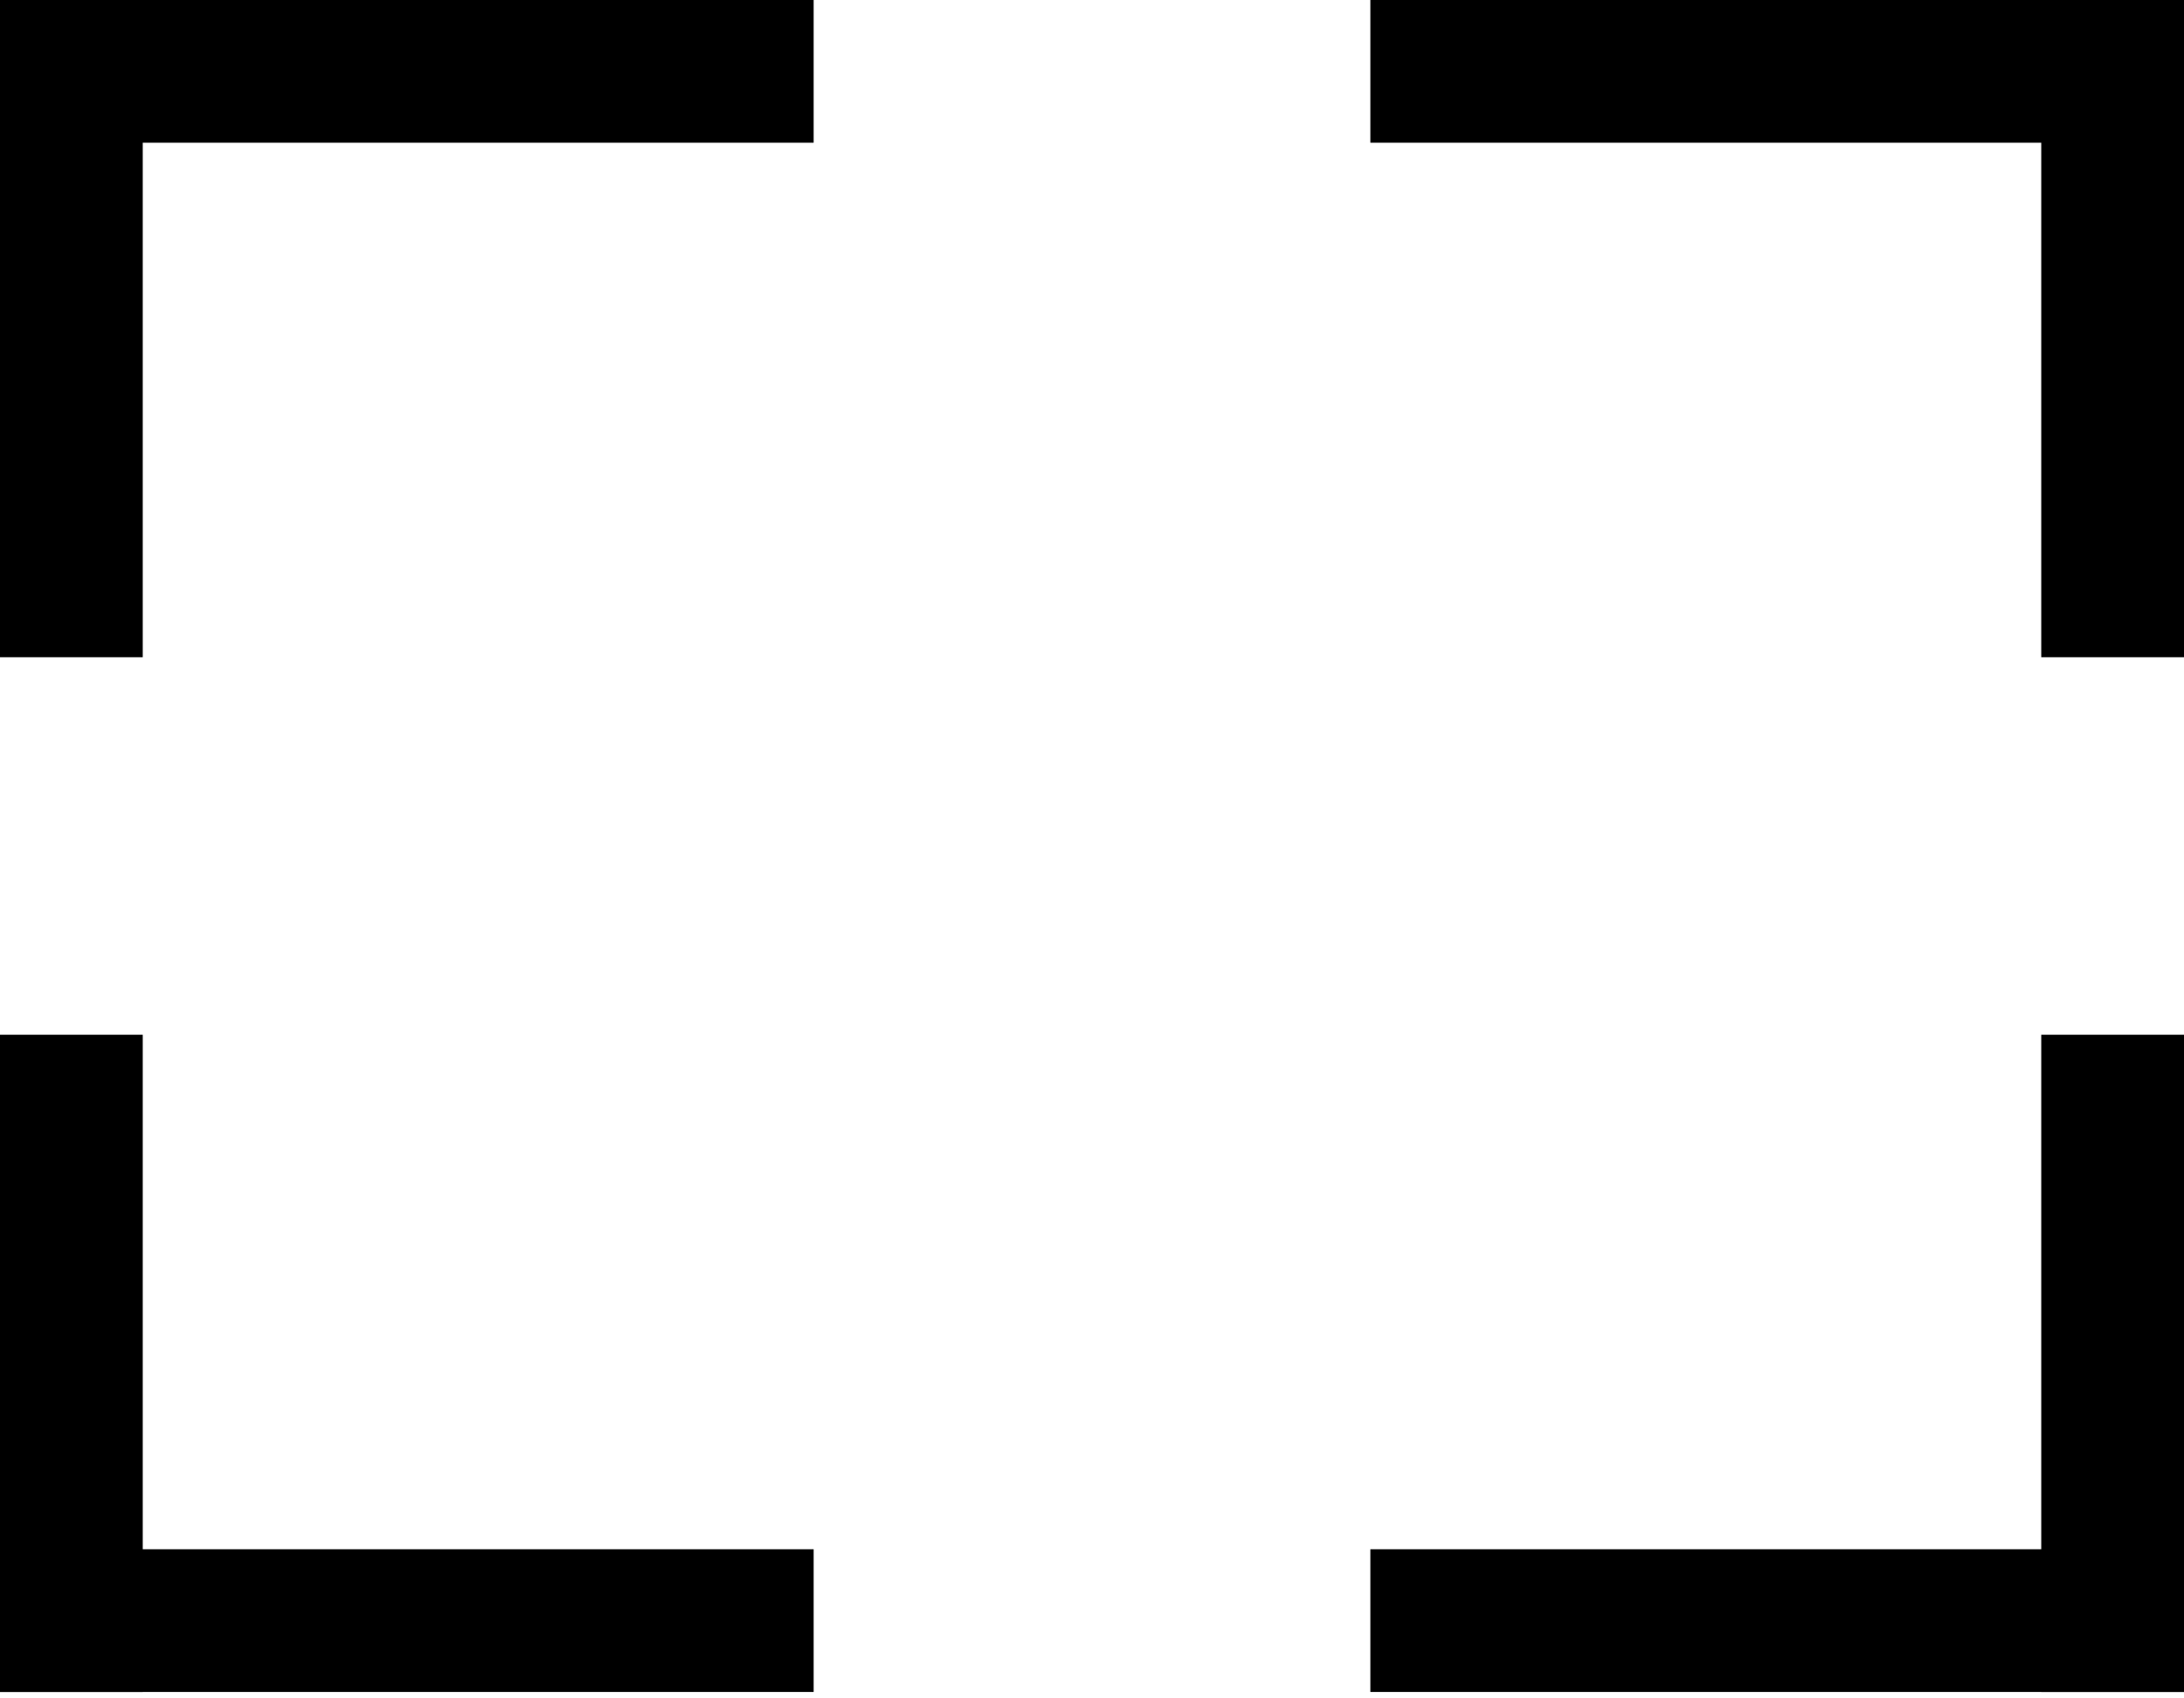
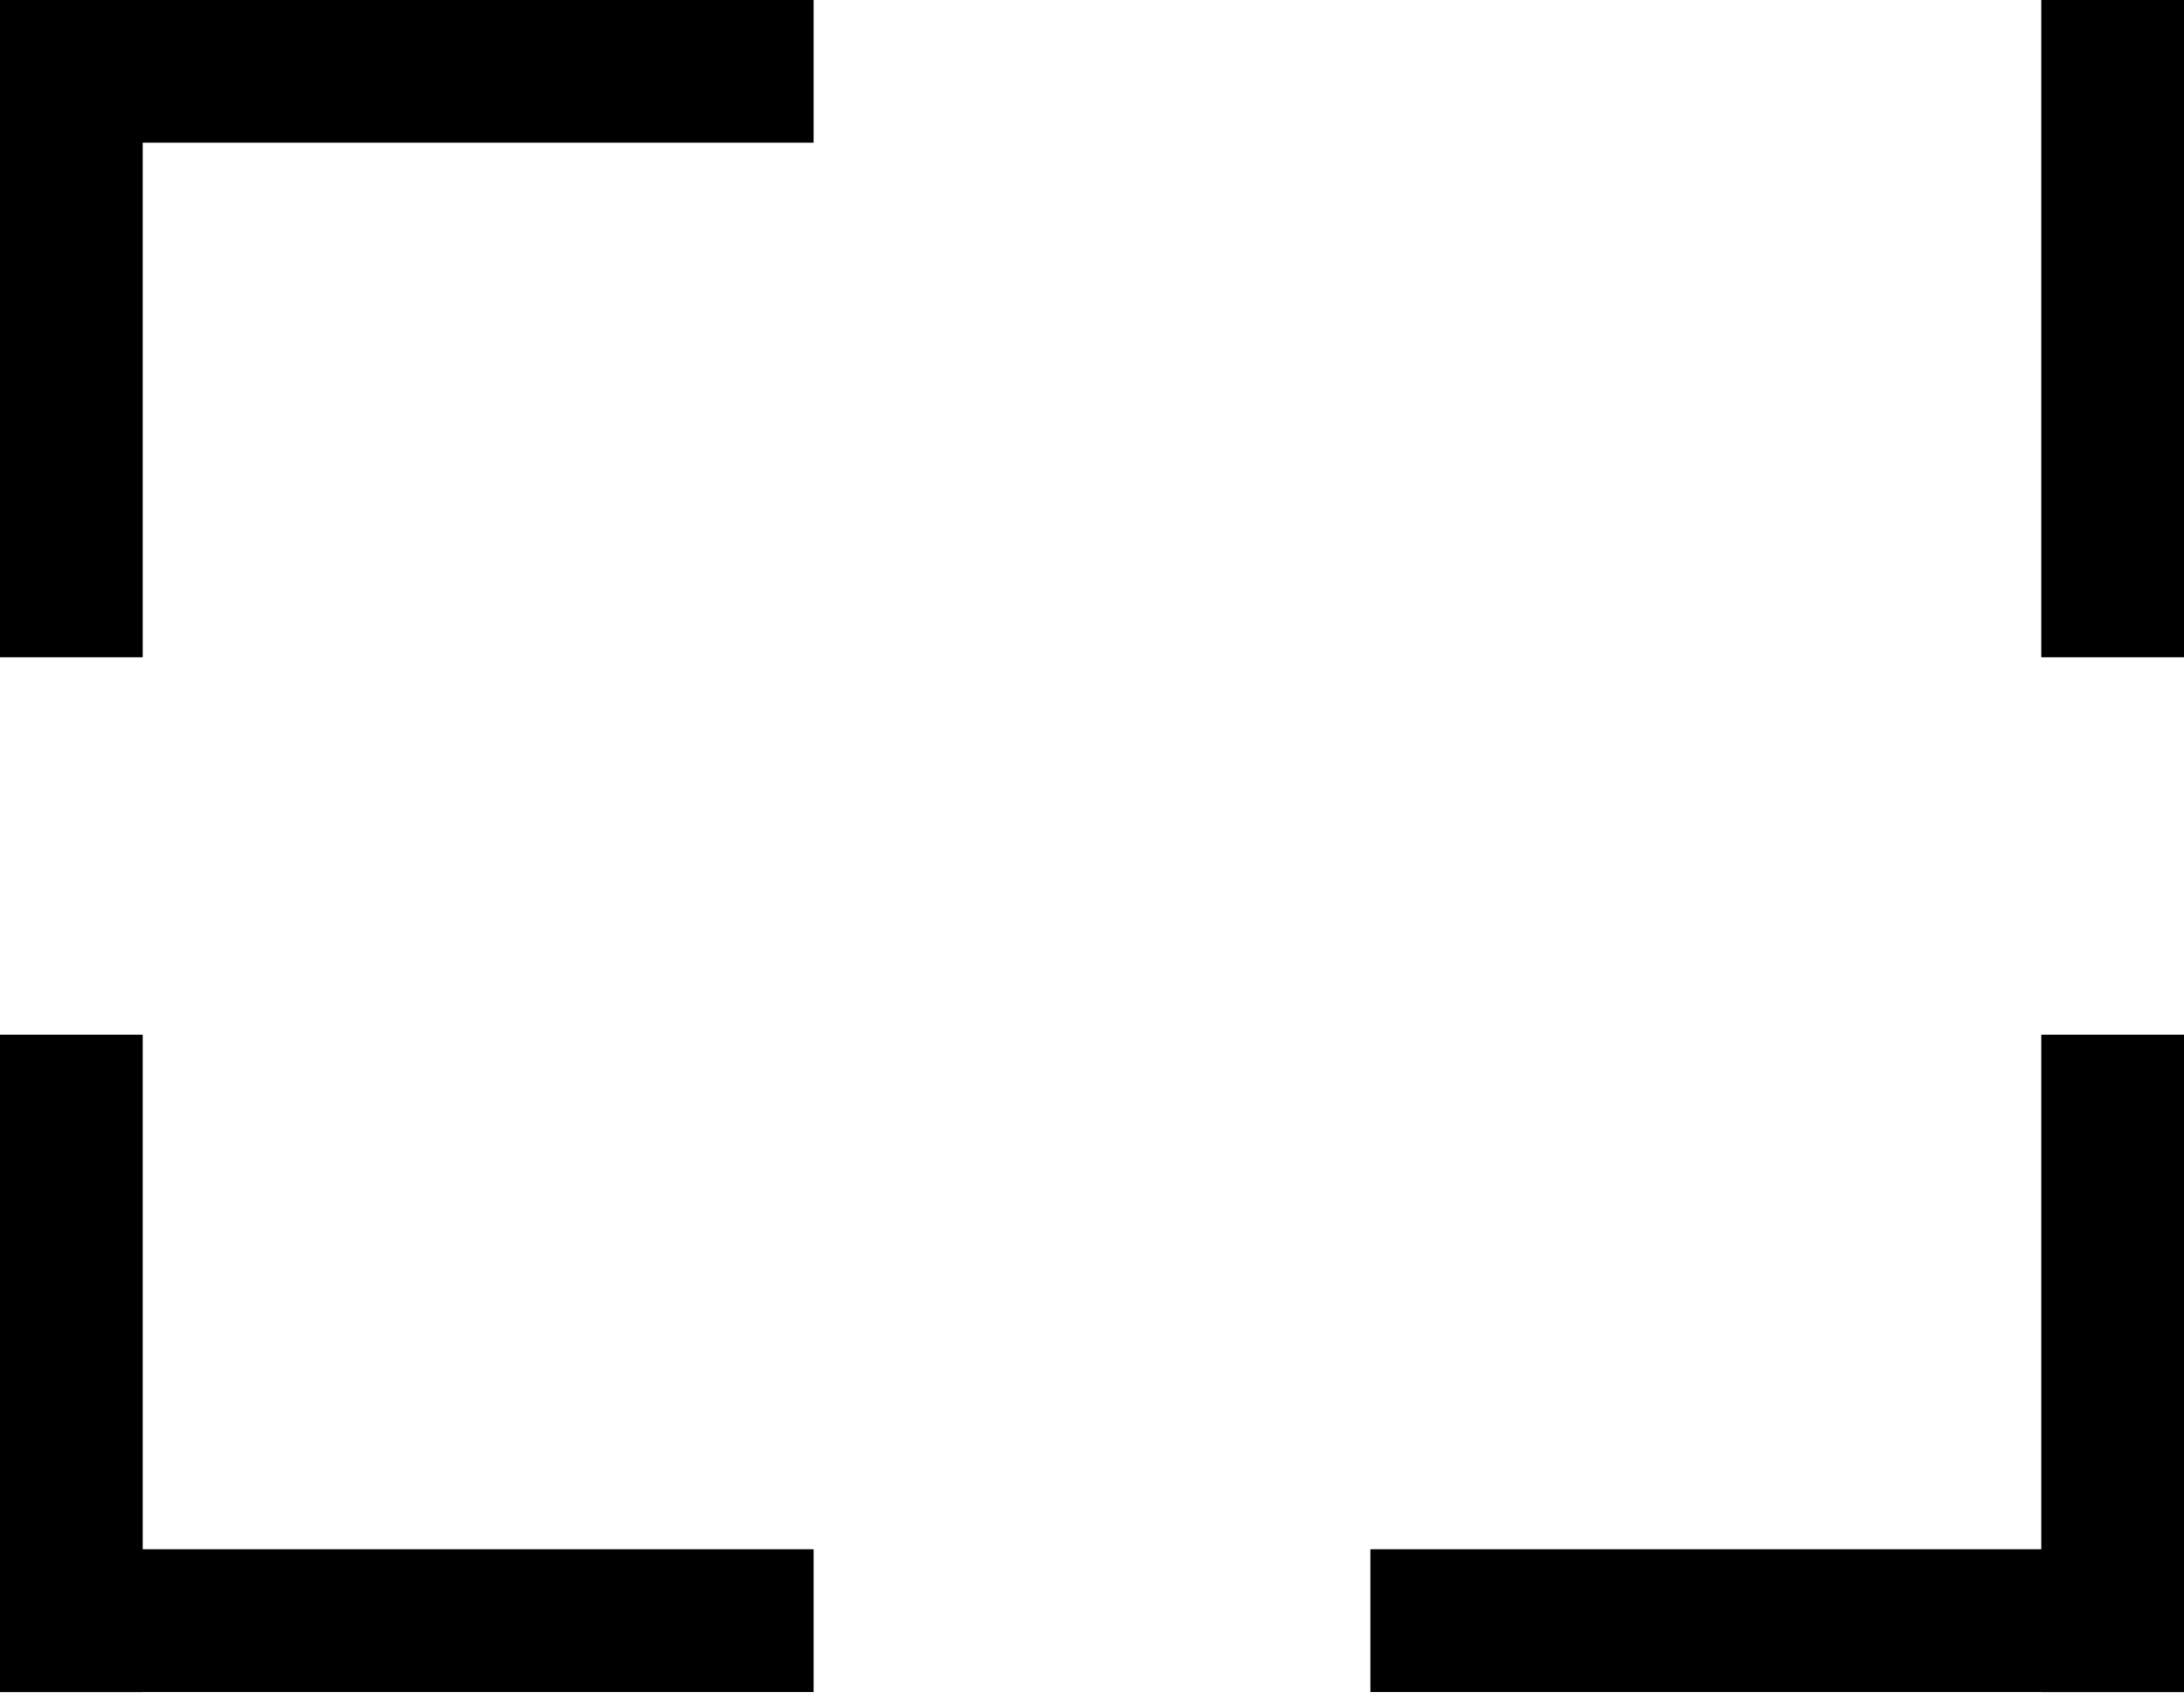
<svg xmlns="http://www.w3.org/2000/svg" version="1.1" id="Capa_1" x="0px" y="0px" viewBox="0 0 306 238" style="enable-background:new 0 0 306 238;" xml:space="preserve">
  <rect width="114" height="20" />
  <rect width="20" height="92.1" />
-   <rect x="192" y="0" width="114" height="20" />
  <rect x="286" y="0" width="20" height="92.1" />
  <rect y="217.1" width="114" height="20" />
  <rect y="145" width="20" height="92.1" />
  <rect x="192" y="217.1" width="114" height="20" />
  <rect x="286" y="145" width="20" height="92.1" />
</svg>